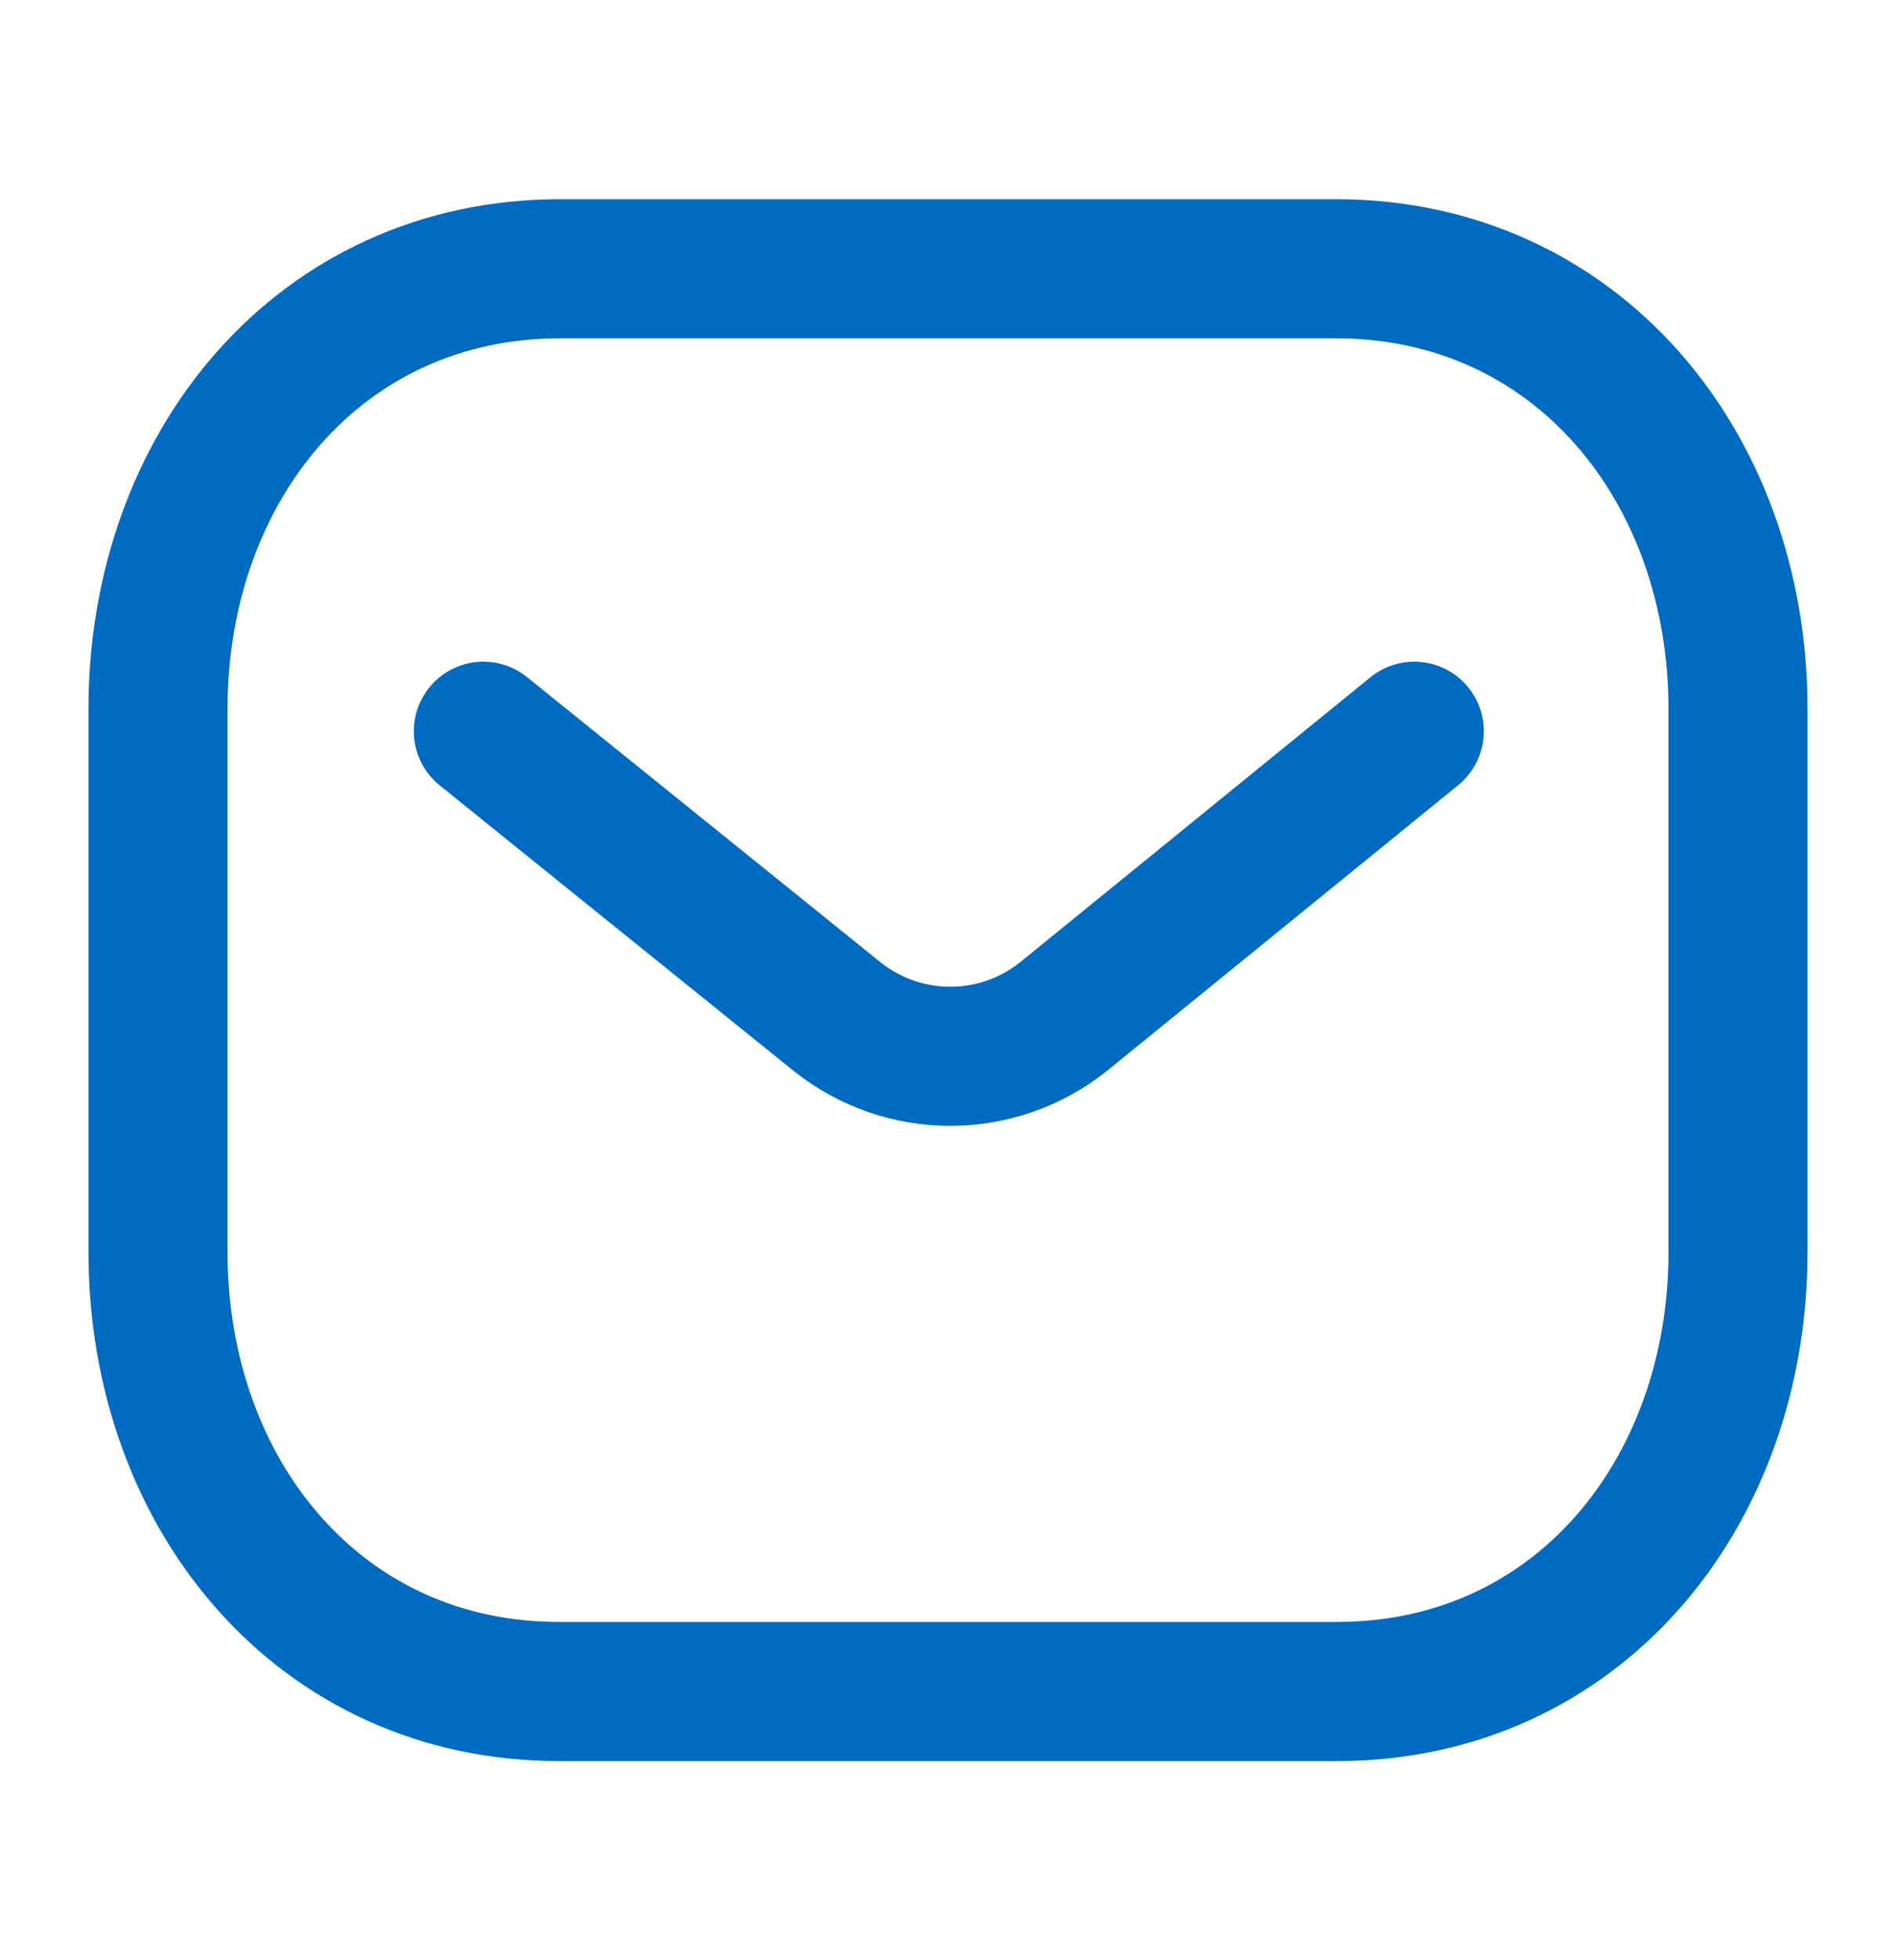
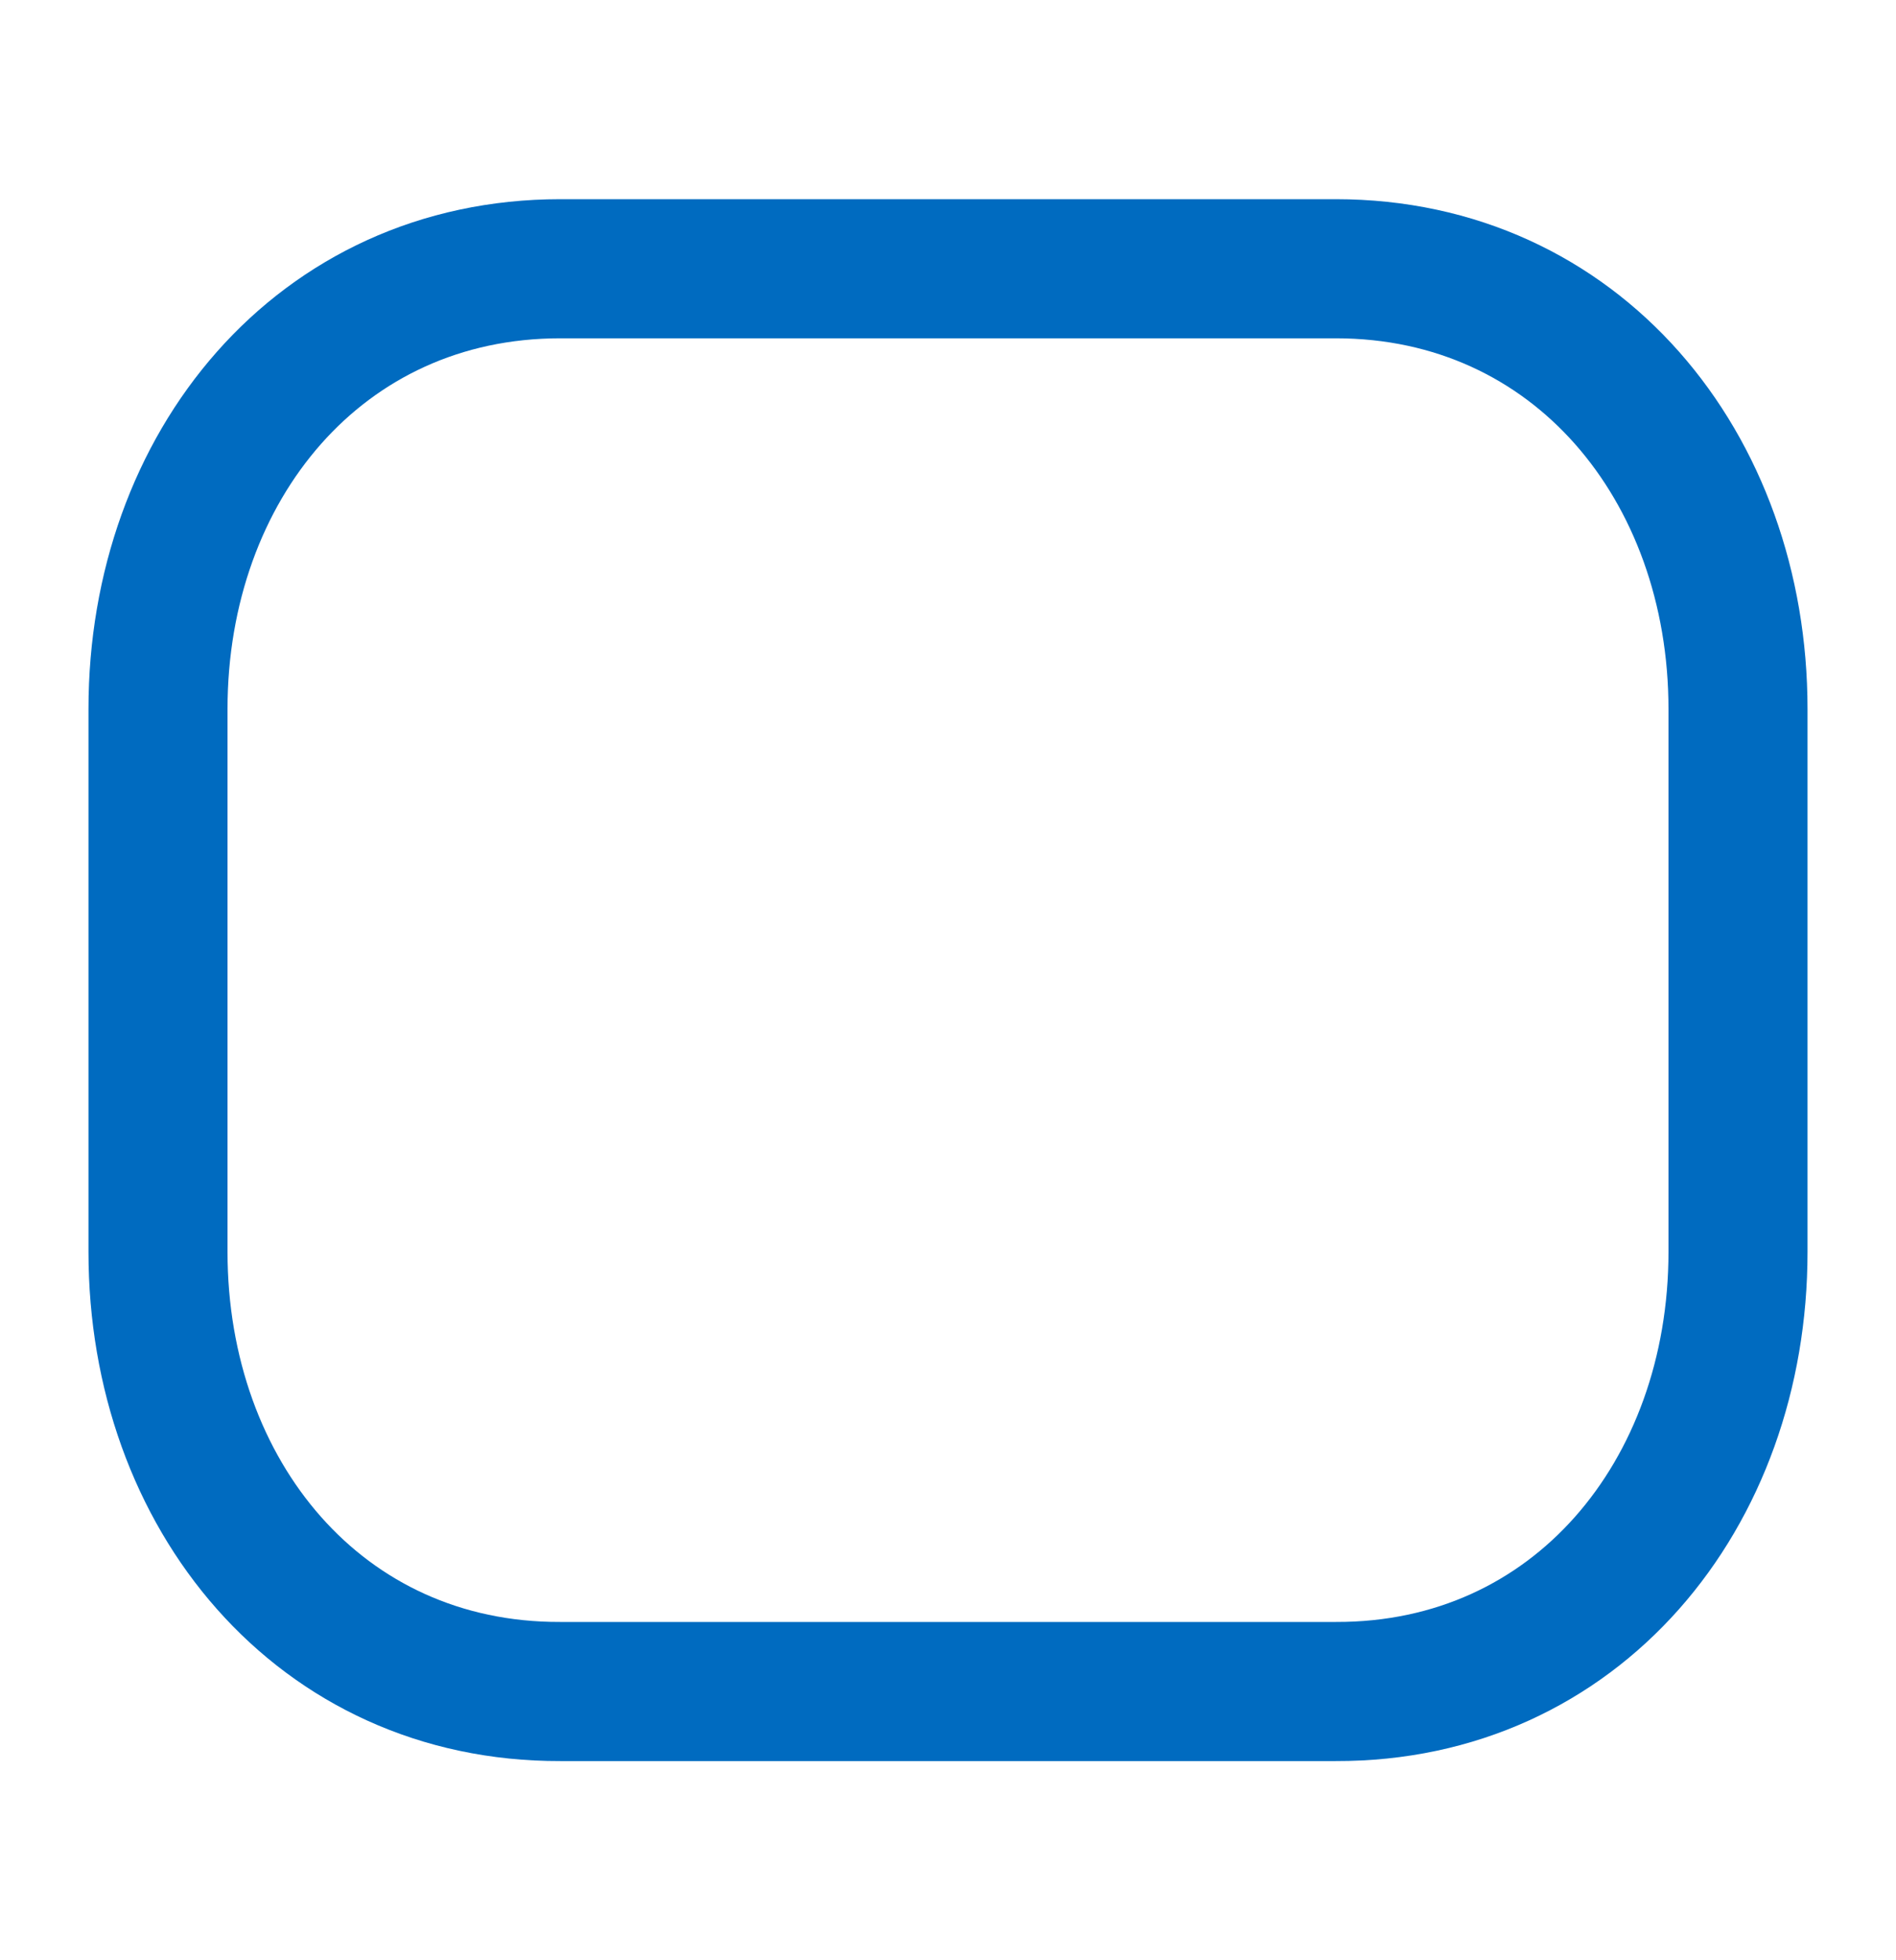
<svg xmlns="http://www.w3.org/2000/svg" width="30" height="31" viewBox="0 0 30 31" fill="none">
-   <path d="M22.378 11.564L16.824 16.08C15.775 16.913 14.298 16.913 13.249 16.08L7.648 11.564" stroke="#006BC0" stroke-width="2.2" stroke-linecap="round" stroke-linejoin="round" />
  <path fill-rule="evenodd" clip-rule="evenodd" d="M21.136 26.75C24.938 26.761 27.5 23.637 27.5 19.798V11.213C27.5 7.374 24.938 4.25 21.136 4.25H8.864C5.062 4.25 2.5 7.374 2.5 11.213V19.798C2.5 23.637 5.062 26.761 8.864 26.75H21.136Z" stroke="#006BC0" stroke-width="2.2" stroke-linecap="round" stroke-linejoin="round" />
</svg>